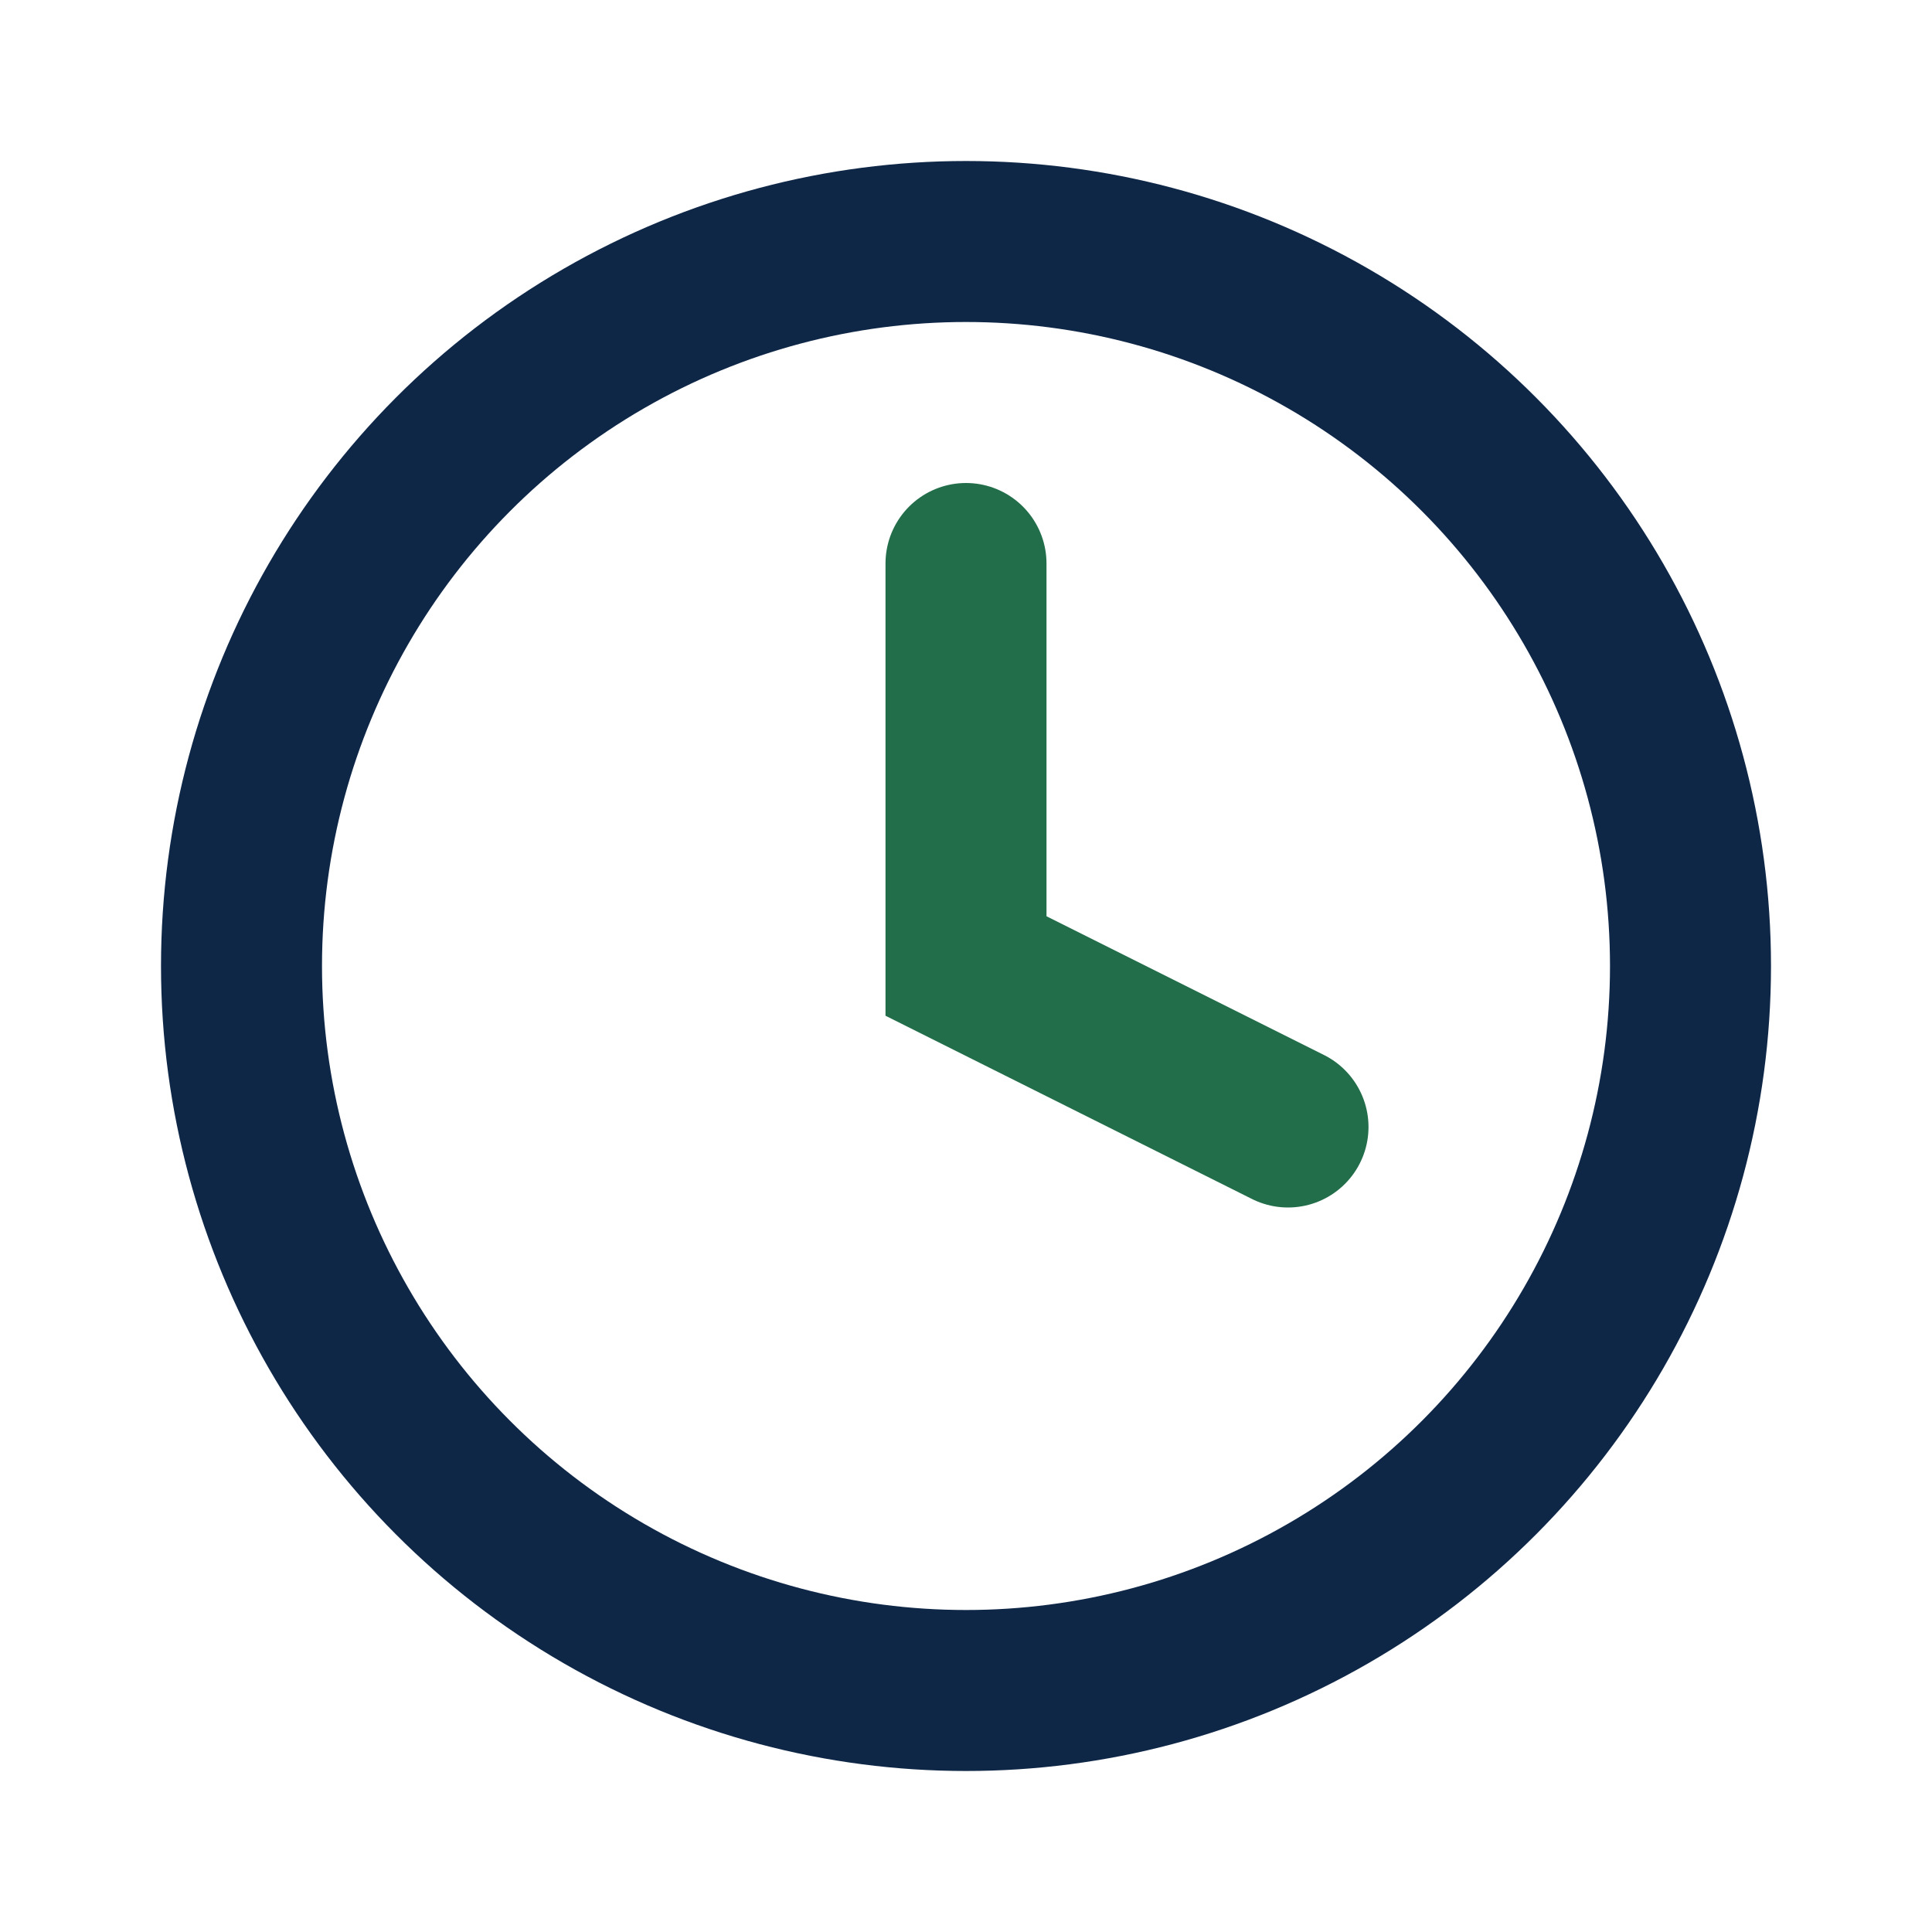
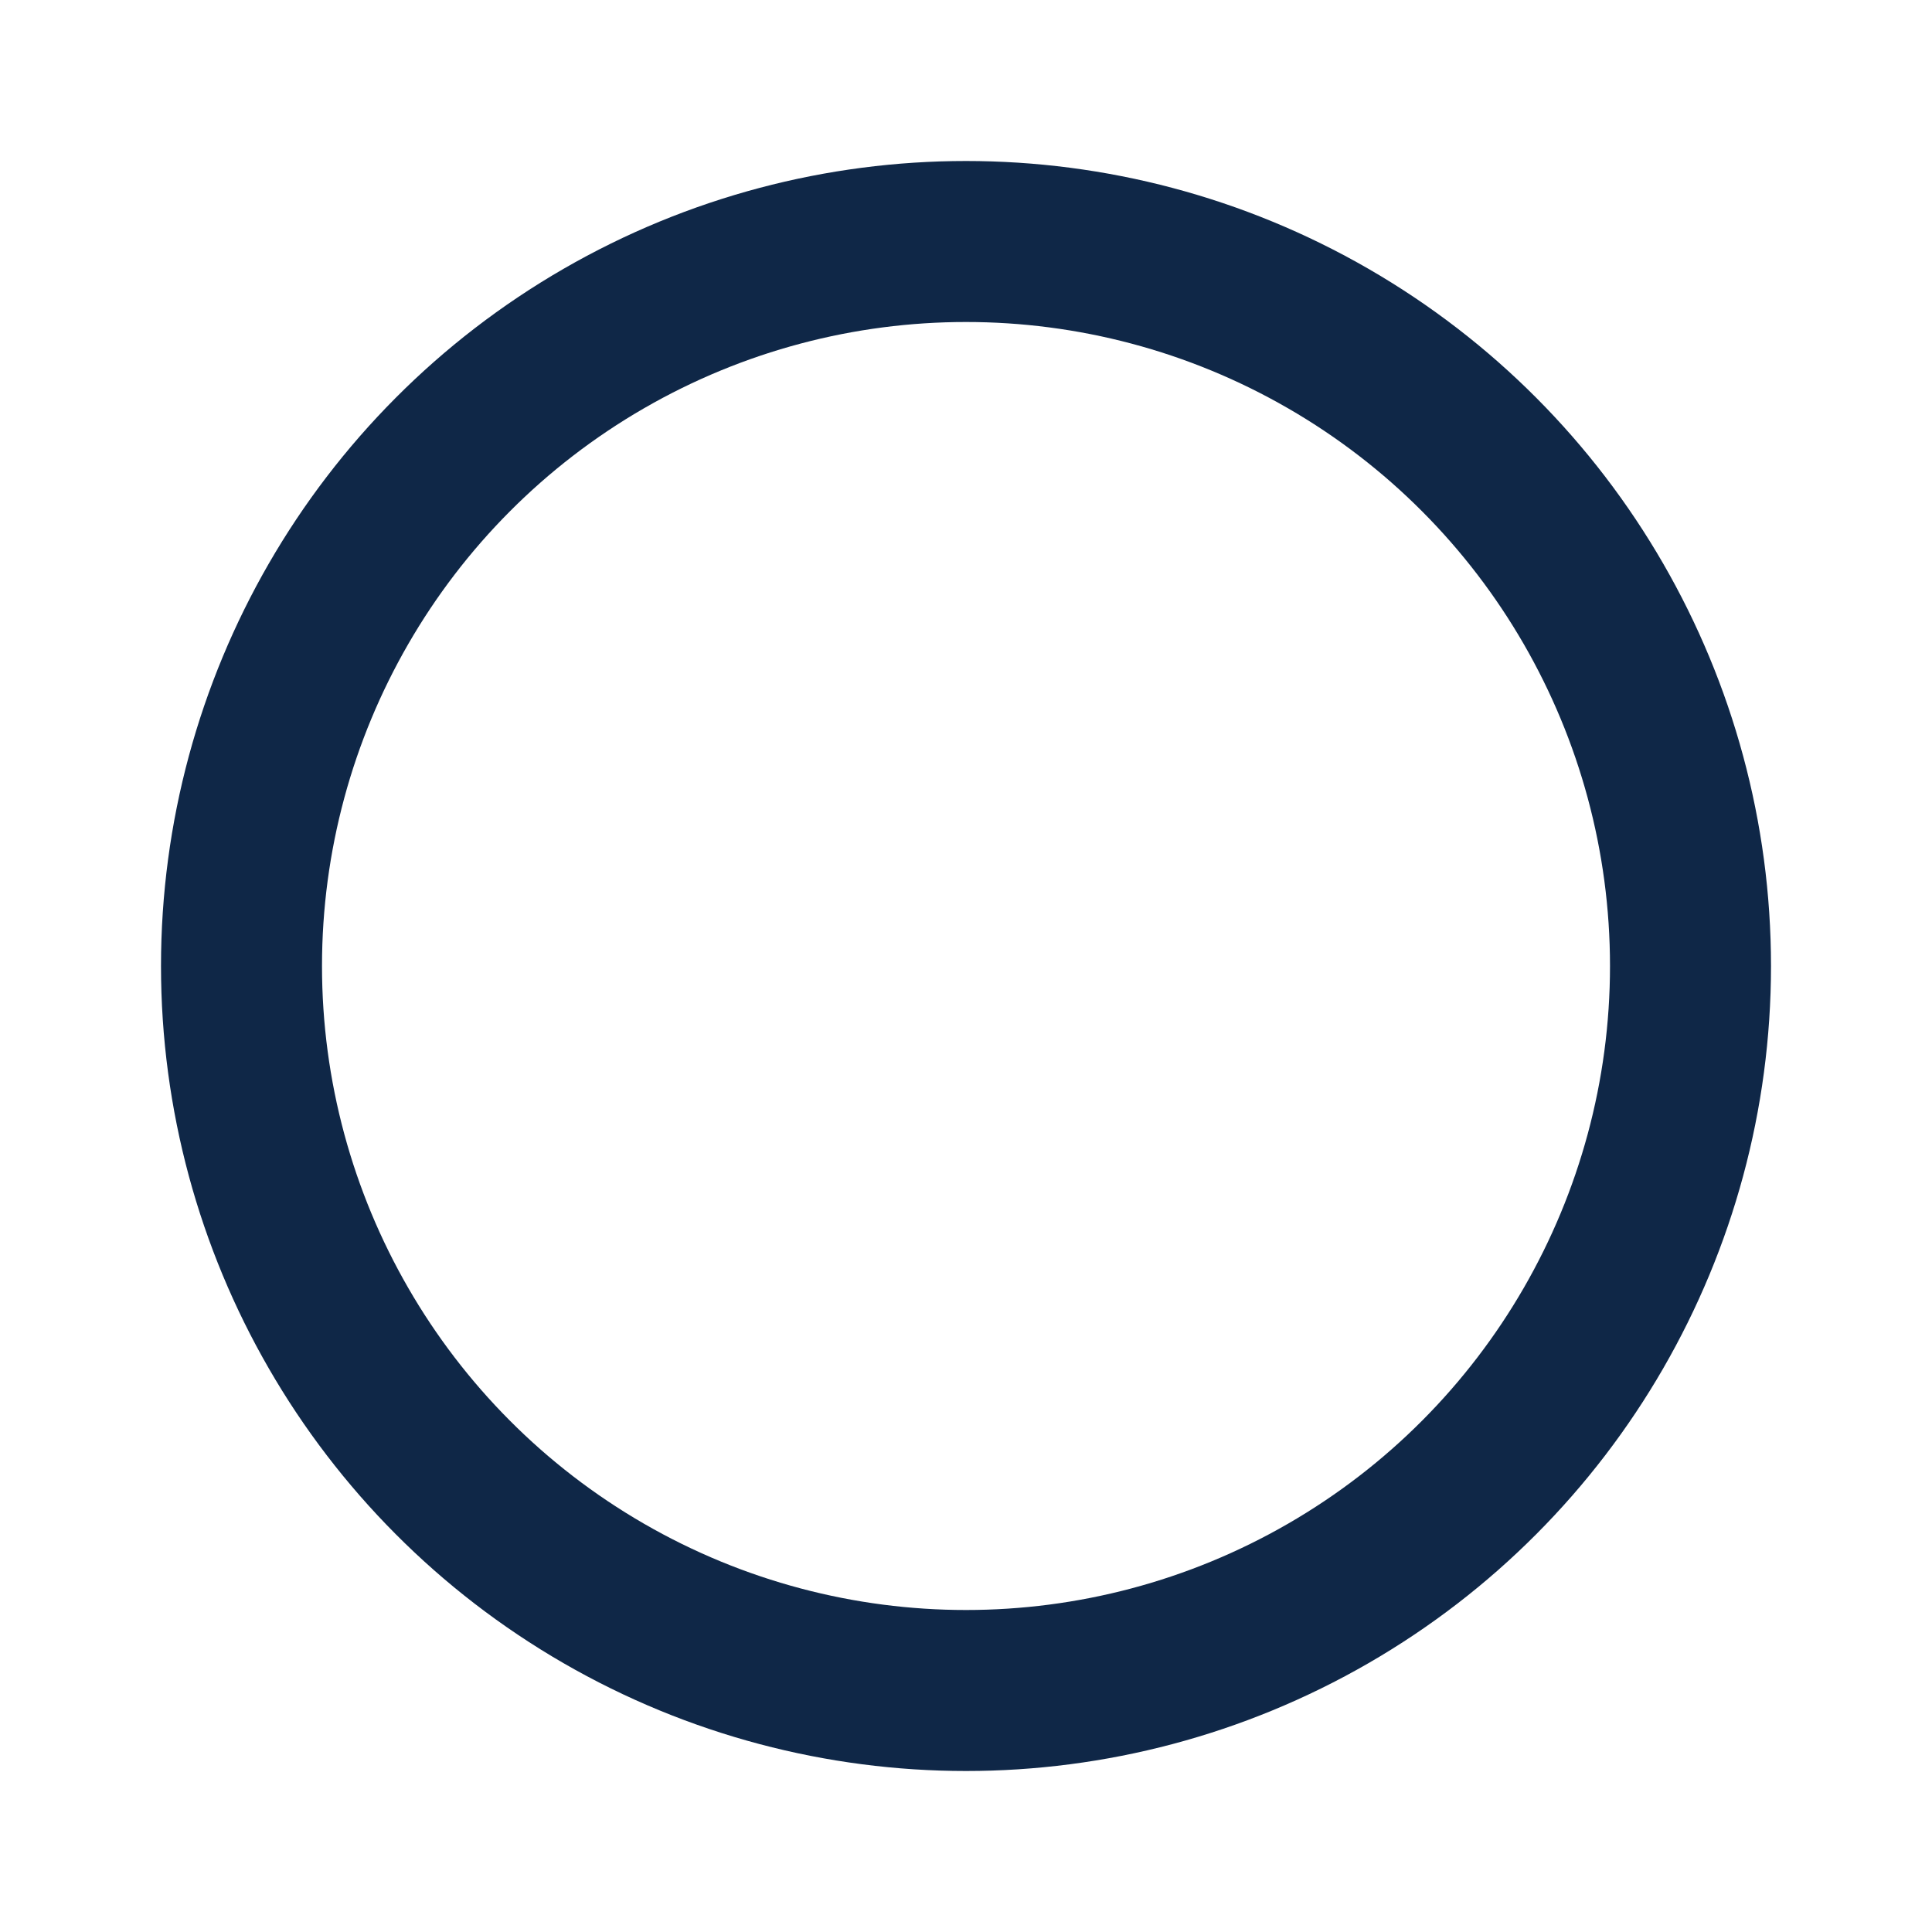
<svg xmlns="http://www.w3.org/2000/svg" width="24" height="24" viewBox="0 0 24 24">
  <circle cx="12" cy="12" r="9" fill="none" stroke="#0F2747" stroke-width="2" />
-   <path d="M12 7v5l4 2" fill="none" stroke="#236E4A" stroke-width="2" stroke-linecap="round" />
</svg>